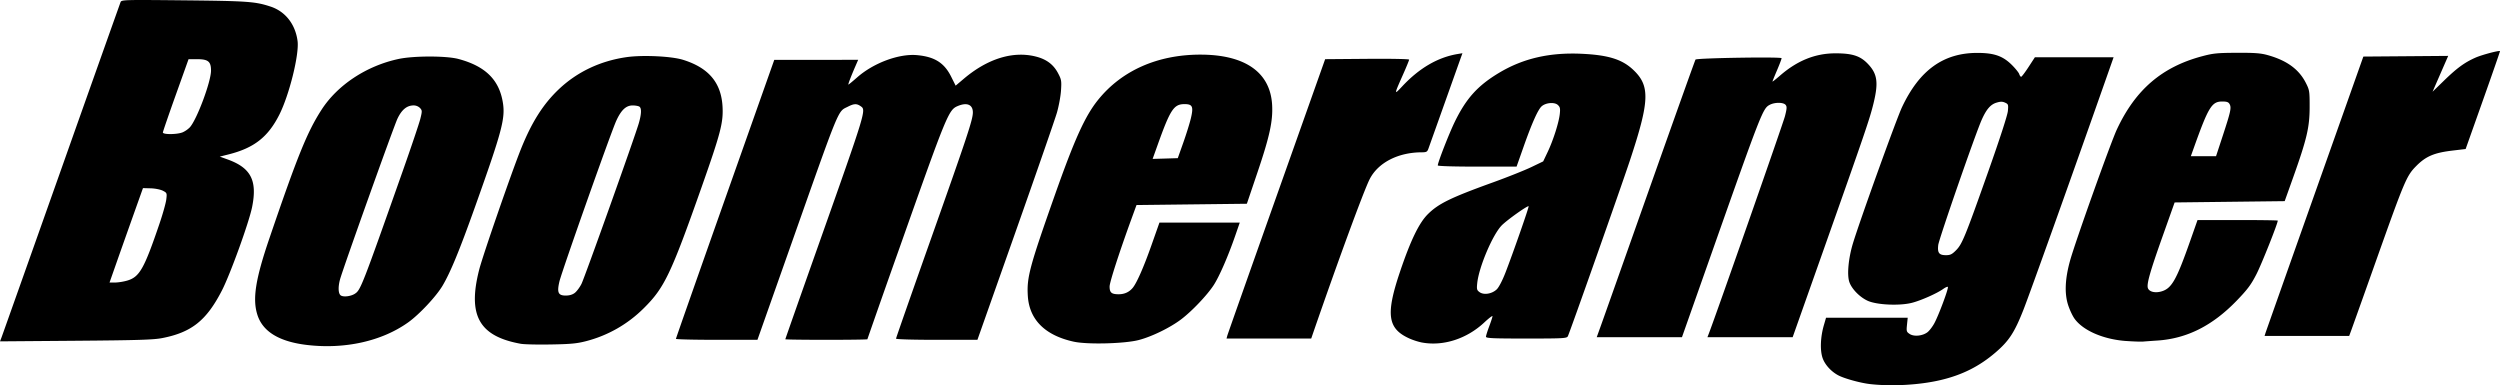
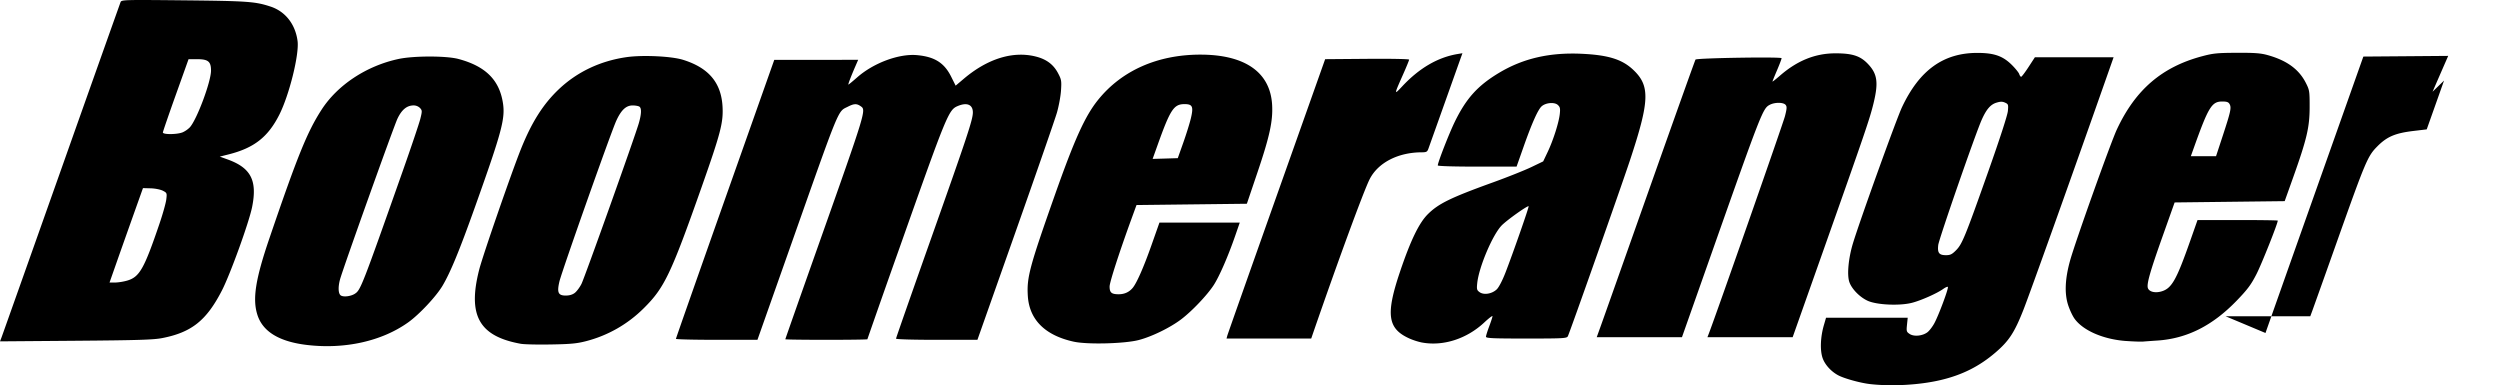
<svg xmlns="http://www.w3.org/2000/svg" xml:space="preserve" id="svg1" width="785.435" height="121.035" version="1.1" viewBox="0 0 207.813 32.024">
  <defs id="defs1">
    <style id="style1">.cls-1,.cls-3{fill:#ad1f29}.cls-2{fill:#829097}.cls-3{fill-rule:evenodd}.cls-4{fill:none}</style>
  </defs>
  <g id="layer1" transform="translate(-1.105 -132.484)">
-     <path id="path1" d="M156.527 164.407c-.779-.09-2.085-.45-2.597-.715-.608-.314-1.14-.902-1.328-1.467-.215-.65-.17-1.737.114-2.712l.18-.62h6.789l-.06.583c-.056.543-.04.597.227.772.352.231 1.051.165 1.463-.139.154-.113.413-.445.574-.738.36-.65 1.218-2.954 1.133-3.039-.033-.034-.206.042-.383.168-.528.376-1.86.967-2.605 1.156-1.023.26-2.894.177-3.66-.162-.667-.295-1.352-.996-1.545-1.58-.199-.602-.07-1.968.3-3.192.583-1.92 3.613-10.333 4.08-11.326 1.453-3.087 3.451-4.523 6.283-4.514 1.39.003 2.108.258 2.865 1.015.291.291.56.628.599.749.038.12.109.22.157.22s.325-.365.615-.811l.528-.81 3.272-.002h3.271l-.58 1.65c-2.944 8.374-6.38 17.982-6.913 19.336-.748 1.897-1.198 2.587-2.32 3.552-1.345 1.157-2.786 1.88-4.596 2.302-1.74.407-4.056.535-5.863.325zm7.173-11.117c.512-.517.75-1.098 2.689-6.576.957-2.704 1.591-4.66 1.622-5.003.048-.527.032-.574-.232-.694-.22-.1-.38-.1-.714 0-.496.148-.846.555-1.237 1.44-.534 1.207-3.546 9.89-3.606 10.393-.077.655.068.846.644.846.356 0 .503-.071.834-.406zm-137.055 7.872c-2.313-.27-3.689-1.099-4.14-2.493-.426-1.321-.17-2.963.996-6.38 2.325-6.82 3.14-8.831 4.319-10.663 1.334-2.075 3.743-3.667 6.415-4.24 1.257-.27 3.974-.27 4.978 0 2.228.596 3.378 1.72 3.689 3.605.22 1.331-.059 2.378-2.32 8.715-1.286 3.605-2.036 5.424-2.69 6.527-.526.888-1.93 2.387-2.855 3.048-2.185 1.56-5.252 2.248-8.392 1.881zm3.967-4.266c.468-.306.59-.619 3.966-10.182.715-2.025 1.375-3.986 1.468-4.359.157-.636.156-.69-.027-.893a.76.76 0 0 0-.53-.215c-.562.001-.99.351-1.346 1.103-.309.652-4.523 12.445-4.77 13.349-.18.66-.151 1.215.07 1.35.237.144.835.066 1.169-.153zm13.779 4.165c-3.466-.628-4.431-2.357-3.449-6.18.305-1.186 2.665-8.004 3.455-9.981.901-2.256 1.859-3.767 3.173-5.01 1.513-1.43 3.427-2.338 5.595-2.653 1.338-.196 3.755-.083 4.722.22 2.14.669 3.181 1.914 3.281 3.923.065 1.305-.165 2.184-1.733 6.633-2.56 7.258-3.103 8.396-4.815 10.09a10.496 10.496 0 0 1-4.798 2.74c-.755.197-1.28.247-2.923.275-1.101.02-2.23-.006-2.508-.057zm4.5-4.236c.159-.125.405-.457.547-.738.26-.511 4.429-12.195 4.766-13.354.225-.776.242-1.263.046-1.386-.083-.053-.33-.097-.55-.098-.551-.002-.953.37-1.364 1.264-.44.957-4.535 12.535-4.731 13.376-.213.913-.1 1.163.522 1.163.319 0 .57-.075.764-.227zm41.472 4.062c-2.384-.522-3.693-1.823-3.82-3.797-.098-1.532.138-2.416 2.24-8.373 1.651-4.678 2.52-6.593 3.605-7.937 1.964-2.435 4.95-3.755 8.495-3.755 3.725 0 5.822 1.473 5.968 4.191.072 1.325-.206 2.604-1.211 5.575l-.89 2.63-4.587.053-4.587.054-.414 1.137c-1.012 2.776-1.822 5.281-1.822 5.635 0 .508.16.644.756.644.484 0 .874-.18 1.169-.536.332-.403.91-1.714 1.539-3.497l.678-1.921h6.677l-.384 1.11c-.583 1.684-1.312 3.358-1.775 4.074-.535.829-1.808 2.17-2.705 2.85-.914.694-2.428 1.435-3.519 1.722-1.17.309-4.279.39-5.413.141zm9.106-16.555c.253-.714.538-1.63.632-2.033.224-.956.13-1.16-.531-1.16-.889 0-1.179.438-2.226 3.361l-.427 1.193 1.045-.03 1.046-.032zm19.774 16.611a5.444 5.444 0 0 1-.946-.306c-1.848-.817-2.022-1.988-.821-5.55.876-2.602 1.584-4.067 2.316-4.796.887-.882 1.897-1.375 5.43-2.651 1.19-.43 2.614-.998 3.162-1.26l.998-.48.373-.784c.462-.97.932-2.447 1.008-3.165.049-.456.022-.574-.168-.746-.278-.25-.995-.19-1.339.114-.307.271-.81 1.398-1.504 3.364l-.582 1.65-3.275.001c-1.927 0-3.274-.04-3.274-.099 0-.248.94-2.657 1.417-3.635.951-1.944 1.901-2.996 3.664-4.055 2.017-1.213 4.238-1.721 6.935-1.588 2.16.106 3.3.462 4.211 1.313 1.436 1.343 1.393 2.576-.266 7.578-.738 2.226-5.008 14.32-5.15 14.587-.093.174-.372.19-3.454.19-2.779 0-3.352-.026-3.352-.15 0-.082.122-.473.27-.868.15-.396.271-.773.271-.838 0-.065-.306.168-.68.518-1.475 1.38-3.463 2.008-5.244 1.657zm6.276-4.403c.175-.168.47-.732.72-1.375.622-1.6 1.98-5.49 1.934-5.536-.078-.078-1.769 1.122-2.227 1.58-.754.756-1.908 3.469-2.046 4.811-.053.509-.032.587.198.752.353.253 1.03.142 1.42-.232zm52.305 4.289c-1.87-.135-3.555-.863-4.267-1.846-.182-.25-.433-.795-.559-1.209-.289-.95-.228-2.155.185-3.636.44-1.577 3.366-9.779 3.888-10.896 1.541-3.298 3.74-5.188 7.073-6.08.926-.248 1.27-.282 2.891-.29 1.457-.007 1.987.031 2.544.185 1.61.443 2.623 1.178 3.201 2.32.303.597.317.687.314 2.032-.004 1.662-.235 2.64-1.378 5.846l-.696 1.949-4.574.054-4.575.054-1.019 2.869c-1.037 2.921-1.323 3.937-1.2 4.26.114.295.578.413 1.085.277.885-.238 1.268-.908 2.458-4.294l.58-1.65h3.335c1.835 0 3.335.021 3.335.048 0 .239-1.335 3.595-1.764 4.436-.454.889-.736 1.268-1.631 2.198-2.022 2.1-4.15 3.172-6.618 3.336a79.96 79.96 0 0 0-1.191.086c-.179.016-.816-.007-1.417-.05zm8.05-17.065c.66-2.011.728-2.323.57-2.619-.095-.175-.226-.223-.618-.223-.864 0-1.143.453-2.346 3.816l-.261.73h2.095zM1.224 160.553c.064-.169 2.301-6.47 4.97-14.002a7582.07 7582.07 0 0 1 4.933-13.894c.076-.19.298-.197 5.287-.145 5.302.056 5.905.1 7.175.517 1.234.405 2.069 1.469 2.252 2.87.145 1.106-.69 4.475-1.513 6.11-.941 1.867-2.104 2.777-4.225 3.31l-.729.183.666.241c1.928.699 2.466 1.752 2.02 3.957-.261 1.286-1.809 5.566-2.503 6.92-1.28 2.496-2.515 3.485-4.951 3.964-.733.144-1.982.184-7.194.226l-6.307.05zm10.466-4.748c1.014-.301 1.399-.981 2.67-4.722.277-.812.532-1.72.567-2.02.063-.528.055-.548-.286-.725-.196-.1-.639-.189-1.002-.199l-.65-.018-.81 2.274c-.445 1.25-1.07 3.016-1.389 3.924l-.58 1.65h.463c.254 0 .712-.073 1.017-.164zm4.604-12.325a2.03 2.03 0 0 0 .587-.408c.583-.633 1.764-3.792 1.764-4.718 0-.759-.234-.95-1.162-.95h-.705l-1.064 2.977c-.585 1.637-1.066 3.038-1.07 3.112-.007.189 1.2.179 1.65-.013zm40.997 17.172c0-.045 1.84-5.281 4.087-11.636l4.087-11.555 3.487-.002 3.488-.002-.223.514c-.388.896-.634 1.543-.587 1.543.025 0 .353-.27.73-.6 1.36-1.198 3.466-1.98 4.966-1.847 1.459.13 2.265.635 2.837 1.777l.38.76.678-.573c1.986-1.681 4.104-2.33 6.007-1.841.865.222 1.443.656 1.82 1.365.286.536.305.646.253 1.446-.03.476-.183 1.305-.337 1.84-.155.536-1.706 5.006-3.446 9.933l-3.165 8.958H78.97c-1.961 0-3.383-.041-3.383-.099 0-.054 1.317-3.816 2.927-8.36 3.018-8.518 3.46-9.85 3.46-10.446 0-.645-.485-.852-1.247-.533-.774.323-.893.614-4.866 11.842a1112.09 1112.09 0 0 0-2.656 7.55c0 .025-1.534.046-3.41.046-1.875 0-3.41-.021-3.41-.047s1.221-3.497 2.713-7.713c4.025-11.372 4.014-11.335 3.554-11.657-.33-.232-.555-.224-1.069.038-.862.44-.6-.2-4.772 11.612l-2.743 7.767H60.68c-1.864 0-3.389-.037-3.389-.081zm45.835-.271c.037-.134 1.881-5.359 4.099-11.61l4.033-11.367 3.49-.029c1.974-.016 3.491.013 3.491.067 0 .053-.224.602-.499 1.22-.769 1.73-.77 1.742-.072.997 1.414-1.512 2.949-2.407 4.6-2.684l.403-.067-.148.41-1.36 3.82a2372.99 2372.99 0 0 1-1.322 3.708c-.094.26-.165.298-.557.299-1.97.004-3.636.866-4.33 2.242-.495.982-2.614 6.748-4.696 12.777l-.158.46h-7.04zm31.067-.866c.199-.55 2.032-5.727 4.074-11.502 2.043-5.776 3.743-10.535 3.778-10.576.113-.131 7.155-.243 7.155-.114 0 .064-.17.514-.379 1.001-.208.487-.379.909-.379.937 0 .029.28-.191.623-.489 1.445-1.255 2.937-1.855 4.614-1.855 1.389 0 2.047.21 2.668.85.816.841.921 1.554.492 3.318-.31 1.272-.685 2.371-4.125 12.096l-2.594 7.332-3.542.001-3.543.001.115-.297c.617-1.604 6.178-17.481 6.328-18.069.165-.646.174-.804.055-.947-.183-.22-.89-.226-1.309-.01-.587.305-.666.507-4.985 12.745l-2.32 6.575-3.544.002-3.543.002zm55.232.65c.043-.134 1.89-5.36 4.105-11.61l4.029-11.368 3.526-.028 3.527-.029-.438 1.003-.65 1.49-.212.487.955-.928c1.074-1.043 1.705-1.504 2.609-1.905.528-.234 1.968-.617 2.042-.543.013.013-.624 1.85-1.416 4.08l-1.44 4.057-1.07.127c-1.54.182-2.226.472-3.023 1.273-.822.827-.967 1.17-3.42 8.075a1544.82 1544.82 0 0 1-1.997 5.602l-.17.46h-7.034z" style="fill:#000" />
+     <path id="path1" d="M156.527 164.407c-.779-.09-2.085-.45-2.597-.715-.608-.314-1.14-.902-1.328-1.467-.215-.65-.17-1.737.114-2.712l.18-.62h6.789l-.06.583c-.056.543-.04.597.227.772.352.231 1.051.165 1.463-.139.154-.113.413-.445.574-.738.36-.65 1.218-2.954 1.133-3.039-.033-.034-.206.042-.383.168-.528.376-1.86.967-2.605 1.156-1.023.26-2.894.177-3.66-.162-.667-.295-1.352-.996-1.545-1.58-.199-.602-.07-1.968.3-3.192.583-1.92 3.613-10.333 4.08-11.326 1.453-3.087 3.451-4.523 6.283-4.514 1.39.003 2.108.258 2.865 1.015.291.291.56.628.599.749.038.12.109.22.157.22s.325-.365.615-.811l.528-.81 3.272-.002h3.271l-.58 1.65c-2.944 8.374-6.38 17.982-6.913 19.336-.748 1.897-1.198 2.587-2.32 3.552-1.345 1.157-2.786 1.88-4.596 2.302-1.74.407-4.056.535-5.863.325zm7.173-11.117c.512-.517.75-1.098 2.689-6.576.957-2.704 1.591-4.66 1.622-5.003.048-.527.032-.574-.232-.694-.22-.1-.38-.1-.714 0-.496.148-.846.555-1.237 1.44-.534 1.207-3.546 9.89-3.606 10.393-.077.655.068.846.644.846.356 0 .503-.071.834-.406zm-137.055 7.872c-2.313-.27-3.689-1.099-4.14-2.493-.426-1.321-.17-2.963.996-6.38 2.325-6.82 3.14-8.831 4.319-10.663 1.334-2.075 3.743-3.667 6.415-4.24 1.257-.27 3.974-.27 4.978 0 2.228.596 3.378 1.72 3.689 3.605.22 1.331-.059 2.378-2.32 8.715-1.286 3.605-2.036 5.424-2.69 6.527-.526.888-1.93 2.387-2.855 3.048-2.185 1.56-5.252 2.248-8.392 1.881zm3.967-4.266c.468-.306.59-.619 3.966-10.182.715-2.025 1.375-3.986 1.468-4.359.157-.636.156-.69-.027-.893a.76.76 0 0 0-.53-.215c-.562.001-.99.351-1.346 1.103-.309.652-4.523 12.445-4.77 13.349-.18.66-.151 1.215.07 1.35.237.144.835.066 1.169-.153zm13.779 4.165c-3.466-.628-4.431-2.357-3.449-6.18.305-1.186 2.665-8.004 3.455-9.981.901-2.256 1.859-3.767 3.173-5.01 1.513-1.43 3.427-2.338 5.595-2.653 1.338-.196 3.755-.083 4.722.22 2.14.669 3.181 1.914 3.281 3.923.065 1.305-.165 2.184-1.733 6.633-2.56 7.258-3.103 8.396-4.815 10.09a10.496 10.496 0 0 1-4.798 2.74c-.755.197-1.28.247-2.923.275-1.101.02-2.23-.006-2.508-.057zm4.5-4.236c.159-.125.405-.457.547-.738.26-.511 4.429-12.195 4.766-13.354.225-.776.242-1.263.046-1.386-.083-.053-.33-.097-.55-.098-.551-.002-.953.37-1.364 1.264-.44.957-4.535 12.535-4.731 13.376-.213.913-.1 1.163.522 1.163.319 0 .57-.075.764-.227zm41.472 4.062c-2.384-.522-3.693-1.823-3.82-3.797-.098-1.532.138-2.416 2.24-8.373 1.651-4.678 2.52-6.593 3.605-7.937 1.964-2.435 4.95-3.755 8.495-3.755 3.725 0 5.822 1.473 5.968 4.191.072 1.325-.206 2.604-1.211 5.575l-.89 2.63-4.587.053-4.587.054-.414 1.137c-1.012 2.776-1.822 5.281-1.822 5.635 0 .508.16.644.756.644.484 0 .874-.18 1.169-.536.332-.403.91-1.714 1.539-3.497l.678-1.921h6.677l-.384 1.11c-.583 1.684-1.312 3.358-1.775 4.074-.535.829-1.808 2.17-2.705 2.85-.914.694-2.428 1.435-3.519 1.722-1.17.309-4.279.39-5.413.141zm9.106-16.555c.253-.714.538-1.63.632-2.033.224-.956.13-1.16-.531-1.16-.889 0-1.179.438-2.226 3.361l-.427 1.193 1.045-.03 1.046-.032zm19.774 16.611a5.444 5.444 0 0 1-.946-.306c-1.848-.817-2.022-1.988-.821-5.55.876-2.602 1.584-4.067 2.316-4.796.887-.882 1.897-1.375 5.43-2.651 1.19-.43 2.614-.998 3.162-1.26l.998-.48.373-.784c.462-.97.932-2.447 1.008-3.165.049-.456.022-.574-.168-.746-.278-.25-.995-.19-1.339.114-.307.271-.81 1.398-1.504 3.364l-.582 1.65-3.275.001c-1.927 0-3.274-.04-3.274-.099 0-.248.94-2.657 1.417-3.635.951-1.944 1.901-2.996 3.664-4.055 2.017-1.213 4.238-1.721 6.935-1.588 2.16.106 3.3.462 4.211 1.313 1.436 1.343 1.393 2.576-.266 7.578-.738 2.226-5.008 14.32-5.15 14.587-.093.174-.372.19-3.454.19-2.779 0-3.352-.026-3.352-.15 0-.082.122-.473.27-.868.15-.396.271-.773.271-.838 0-.065-.306.168-.68.518-1.475 1.38-3.463 2.008-5.244 1.657zm6.276-4.403c.175-.168.47-.732.72-1.375.622-1.6 1.98-5.49 1.934-5.536-.078-.078-1.769 1.122-2.227 1.58-.754.756-1.908 3.469-2.046 4.811-.053.509-.032.587.198.752.353.253 1.03.142 1.42-.232zm52.305 4.289c-1.87-.135-3.555-.863-4.267-1.846-.182-.25-.433-.795-.559-1.209-.289-.95-.228-2.155.185-3.636.44-1.577 3.366-9.779 3.888-10.896 1.541-3.298 3.74-5.188 7.073-6.08.926-.248 1.27-.282 2.891-.29 1.457-.007 1.987.031 2.544.185 1.61.443 2.623 1.178 3.201 2.32.303.597.317.687.314 2.032-.004 1.662-.235 2.64-1.378 5.846l-.696 1.949-4.574.054-4.575.054-1.019 2.869c-1.037 2.921-1.323 3.937-1.2 4.26.114.295.578.413 1.085.277.885-.238 1.268-.908 2.458-4.294l.58-1.65h3.335c1.835 0 3.335.021 3.335.048 0 .239-1.335 3.595-1.764 4.436-.454.889-.736 1.268-1.631 2.198-2.022 2.1-4.15 3.172-6.618 3.336a79.96 79.96 0 0 0-1.191.086c-.179.016-.816-.007-1.417-.05zm8.05-17.065c.66-2.011.728-2.323.57-2.619-.095-.175-.226-.223-.618-.223-.864 0-1.143.453-2.346 3.816l-.261.73h2.095zM1.224 160.553c.064-.169 2.301-6.47 4.97-14.002a7582.07 7582.07 0 0 1 4.933-13.894c.076-.19.298-.197 5.287-.145 5.302.056 5.905.1 7.175.517 1.234.405 2.069 1.469 2.252 2.87.145 1.106-.69 4.475-1.513 6.11-.941 1.867-2.104 2.777-4.225 3.31l-.729.183.666.241c1.928.699 2.466 1.752 2.02 3.957-.261 1.286-1.809 5.566-2.503 6.92-1.28 2.496-2.515 3.485-4.951 3.964-.733.144-1.982.184-7.194.226l-6.307.05zm10.466-4.748c1.014-.301 1.399-.981 2.67-4.722.277-.812.532-1.72.567-2.02.063-.528.055-.548-.286-.725-.196-.1-.639-.189-1.002-.199l-.65-.018-.81 2.274c-.445 1.25-1.07 3.016-1.389 3.924l-.58 1.65h.463c.254 0 .712-.073 1.017-.164zm4.604-12.325a2.03 2.03 0 0 0 .587-.408c.583-.633 1.764-3.792 1.764-4.718 0-.759-.234-.95-1.162-.95h-.705l-1.064 2.977c-.585 1.637-1.066 3.038-1.07 3.112-.007.189 1.2.179 1.65-.013zm40.997 17.172c0-.045 1.84-5.281 4.087-11.636l4.087-11.555 3.487-.002 3.488-.002-.223.514c-.388.896-.634 1.543-.587 1.543.025 0 .353-.27.73-.6 1.36-1.198 3.466-1.98 4.966-1.847 1.459.13 2.265.635 2.837 1.777l.38.76.678-.573c1.986-1.681 4.104-2.33 6.007-1.841.865.222 1.443.656 1.82 1.365.286.536.305.646.253 1.446-.03.476-.183 1.305-.337 1.84-.155.536-1.706 5.006-3.446 9.933l-3.165 8.958H78.97c-1.961 0-3.383-.041-3.383-.099 0-.054 1.317-3.816 2.927-8.36 3.018-8.518 3.46-9.85 3.46-10.446 0-.645-.485-.852-1.247-.533-.774.323-.893.614-4.866 11.842a1112.09 1112.09 0 0 0-2.656 7.55c0 .025-1.534.046-3.41.046-1.875 0-3.41-.021-3.41-.047s1.221-3.497 2.713-7.713c4.025-11.372 4.014-11.335 3.554-11.657-.33-.232-.555-.224-1.069.038-.862.44-.6-.2-4.772 11.612l-2.743 7.767H60.68c-1.864 0-3.389-.037-3.389-.081zm45.835-.271c.037-.134 1.881-5.359 4.099-11.61l4.033-11.367 3.49-.029c1.974-.016 3.491.013 3.491.067 0 .053-.224.602-.499 1.22-.769 1.73-.77 1.742-.072.997 1.414-1.512 2.949-2.407 4.6-2.684l.403-.067-.148.41-1.36 3.82a2372.99 2372.99 0 0 1-1.322 3.708c-.094.26-.165.298-.557.299-1.97.004-3.636.866-4.33 2.242-.495.982-2.614 6.748-4.696 12.777l-.158.46h-7.04zm31.067-.866c.199-.55 2.032-5.727 4.074-11.502 2.043-5.776 3.743-10.535 3.778-10.576.113-.131 7.155-.243 7.155-.114 0 .064-.17.514-.379 1.001-.208.487-.379.909-.379.937 0 .029.28-.191.623-.489 1.445-1.255 2.937-1.855 4.614-1.855 1.389 0 2.047.21 2.668.85.816.841.921 1.554.492 3.318-.31 1.272-.685 2.371-4.125 12.096l-2.594 7.332-3.542.001-3.543.001.115-.297c.617-1.604 6.178-17.481 6.328-18.069.165-.646.174-.804.055-.947-.183-.22-.89-.226-1.309-.01-.587.305-.666.507-4.985 12.745l-2.32 6.575-3.544.002-3.543.002zm55.232.65c.043-.134 1.89-5.36 4.105-11.61l4.029-11.368 3.526-.028 3.527-.029-.438 1.003-.65 1.49-.212.487.955-.928l-1.44 4.057-1.07.127c-1.54.182-2.226.472-3.023 1.273-.822.827-.967 1.17-3.42 8.075a1544.82 1544.82 0 0 1-1.997 5.602l-.17.46h-7.034z" style="fill:#000" />
  </g>
</svg>